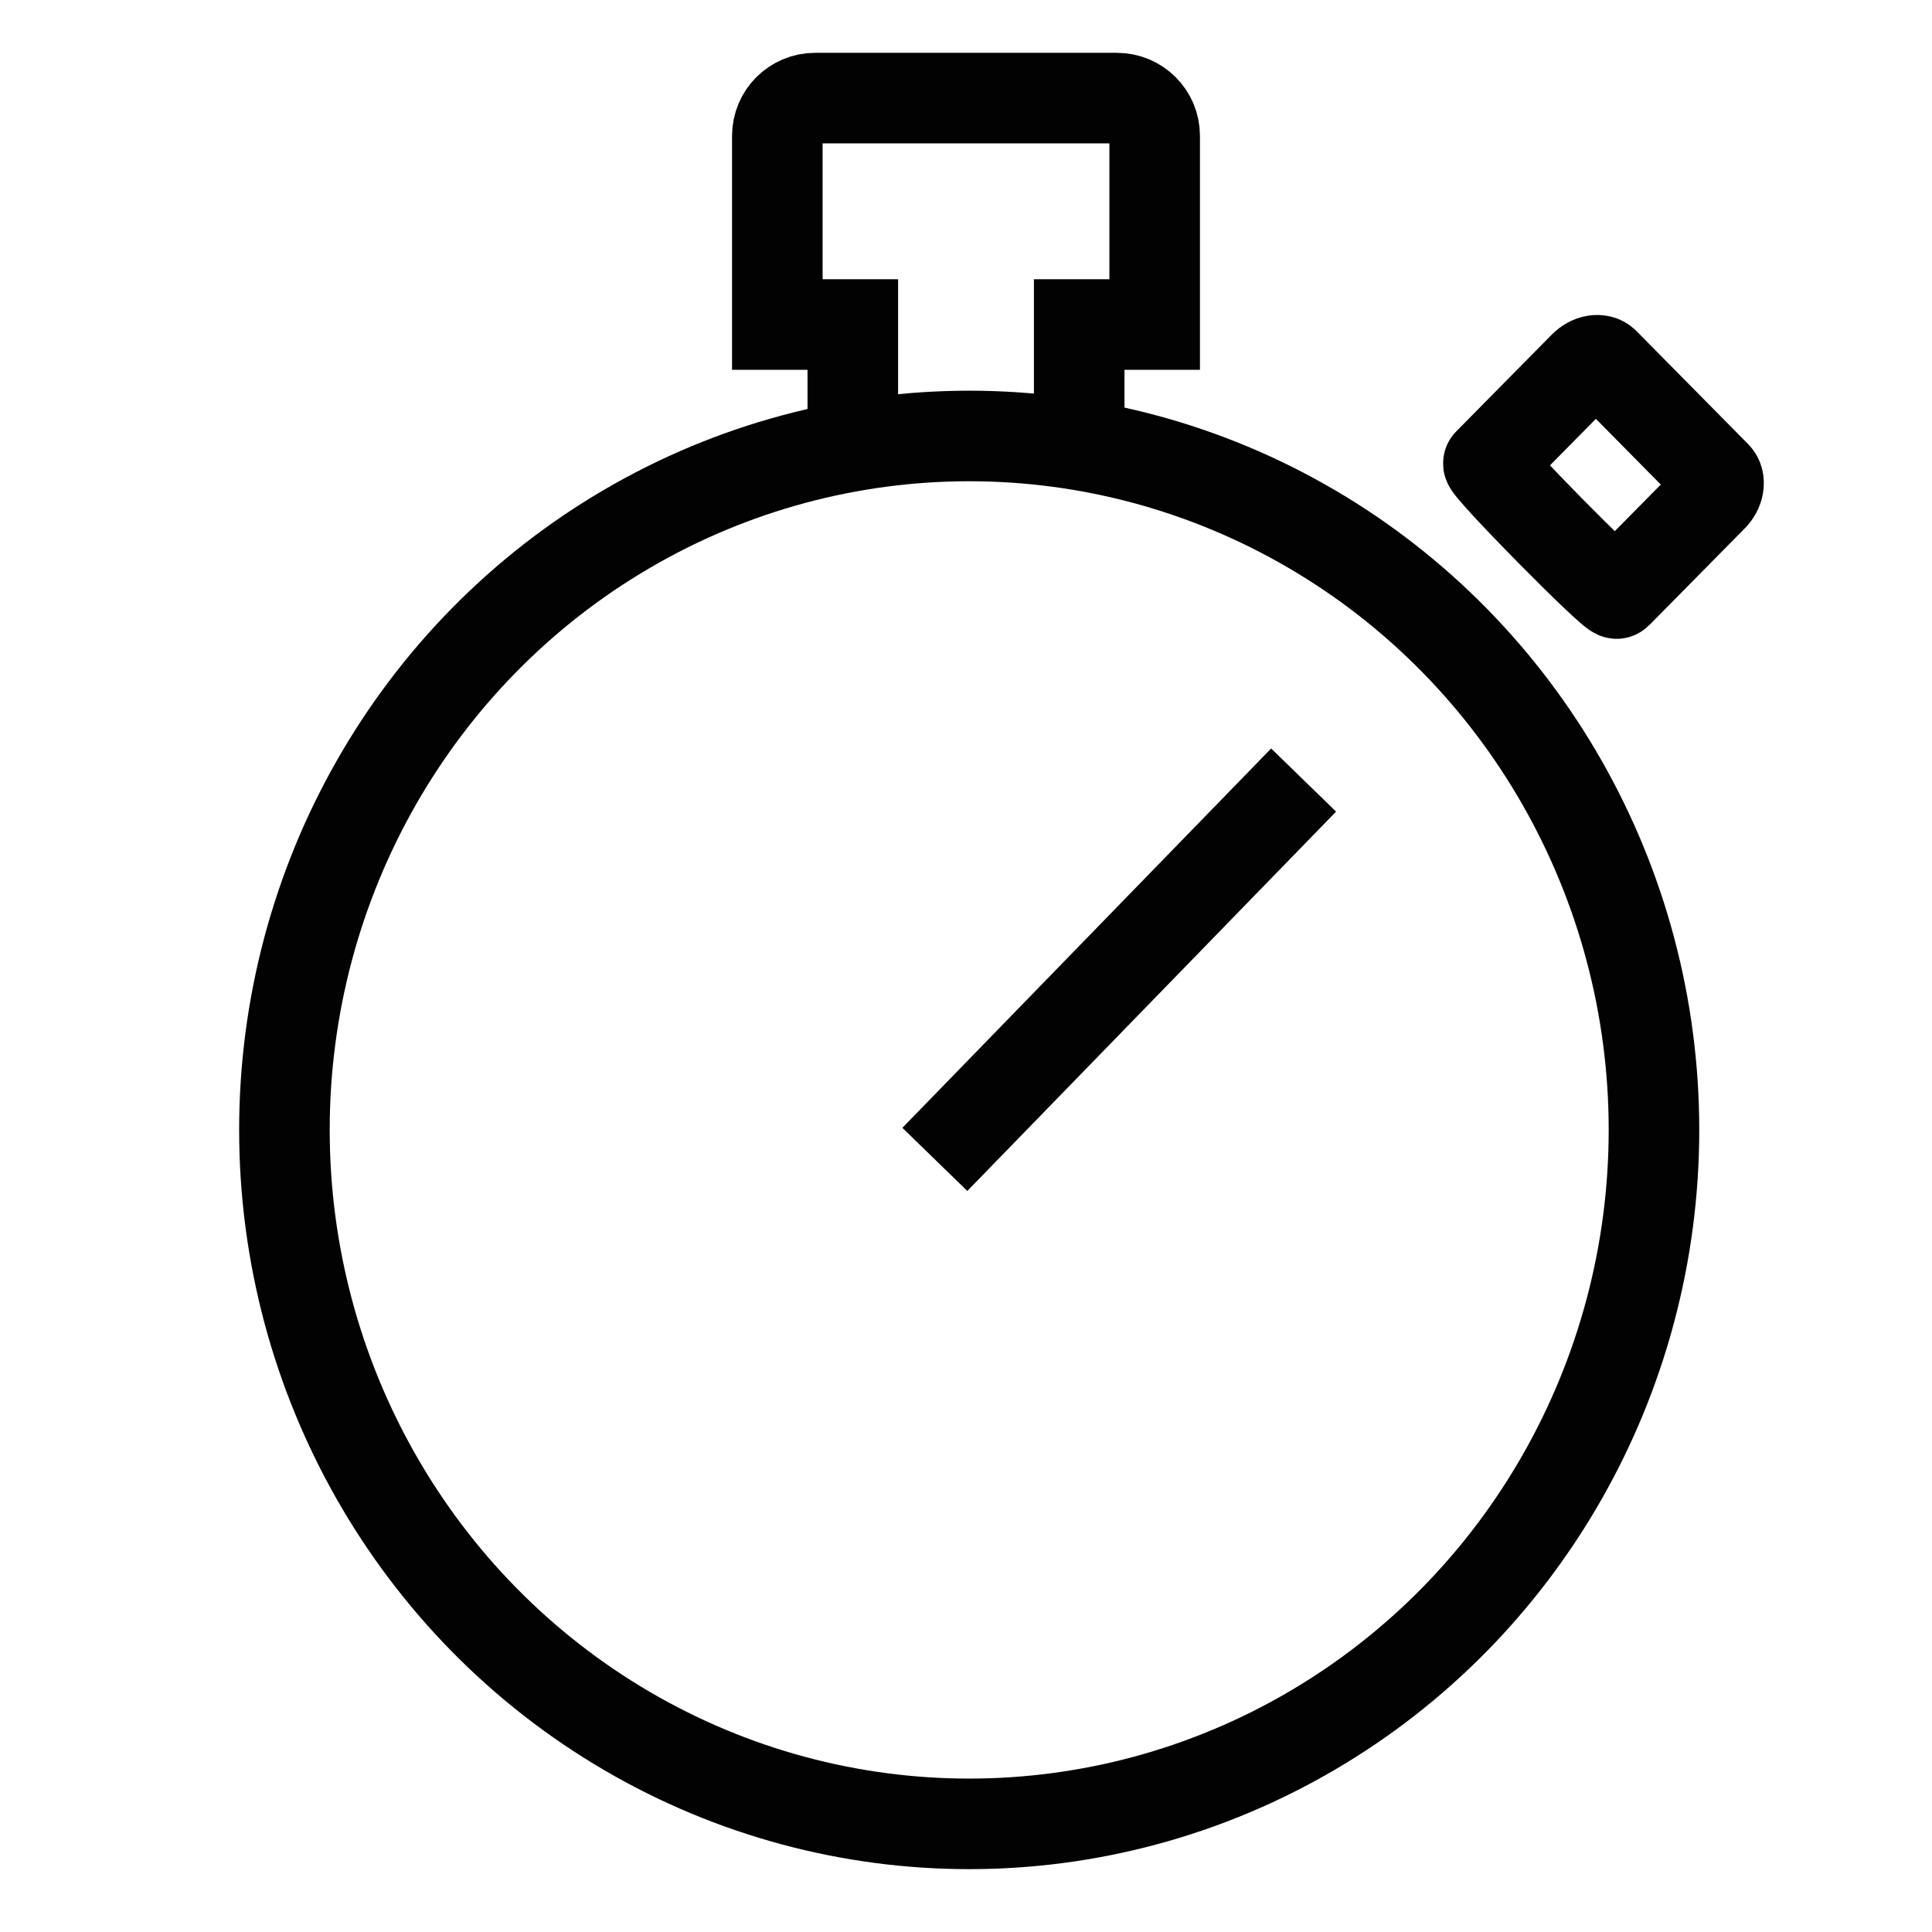
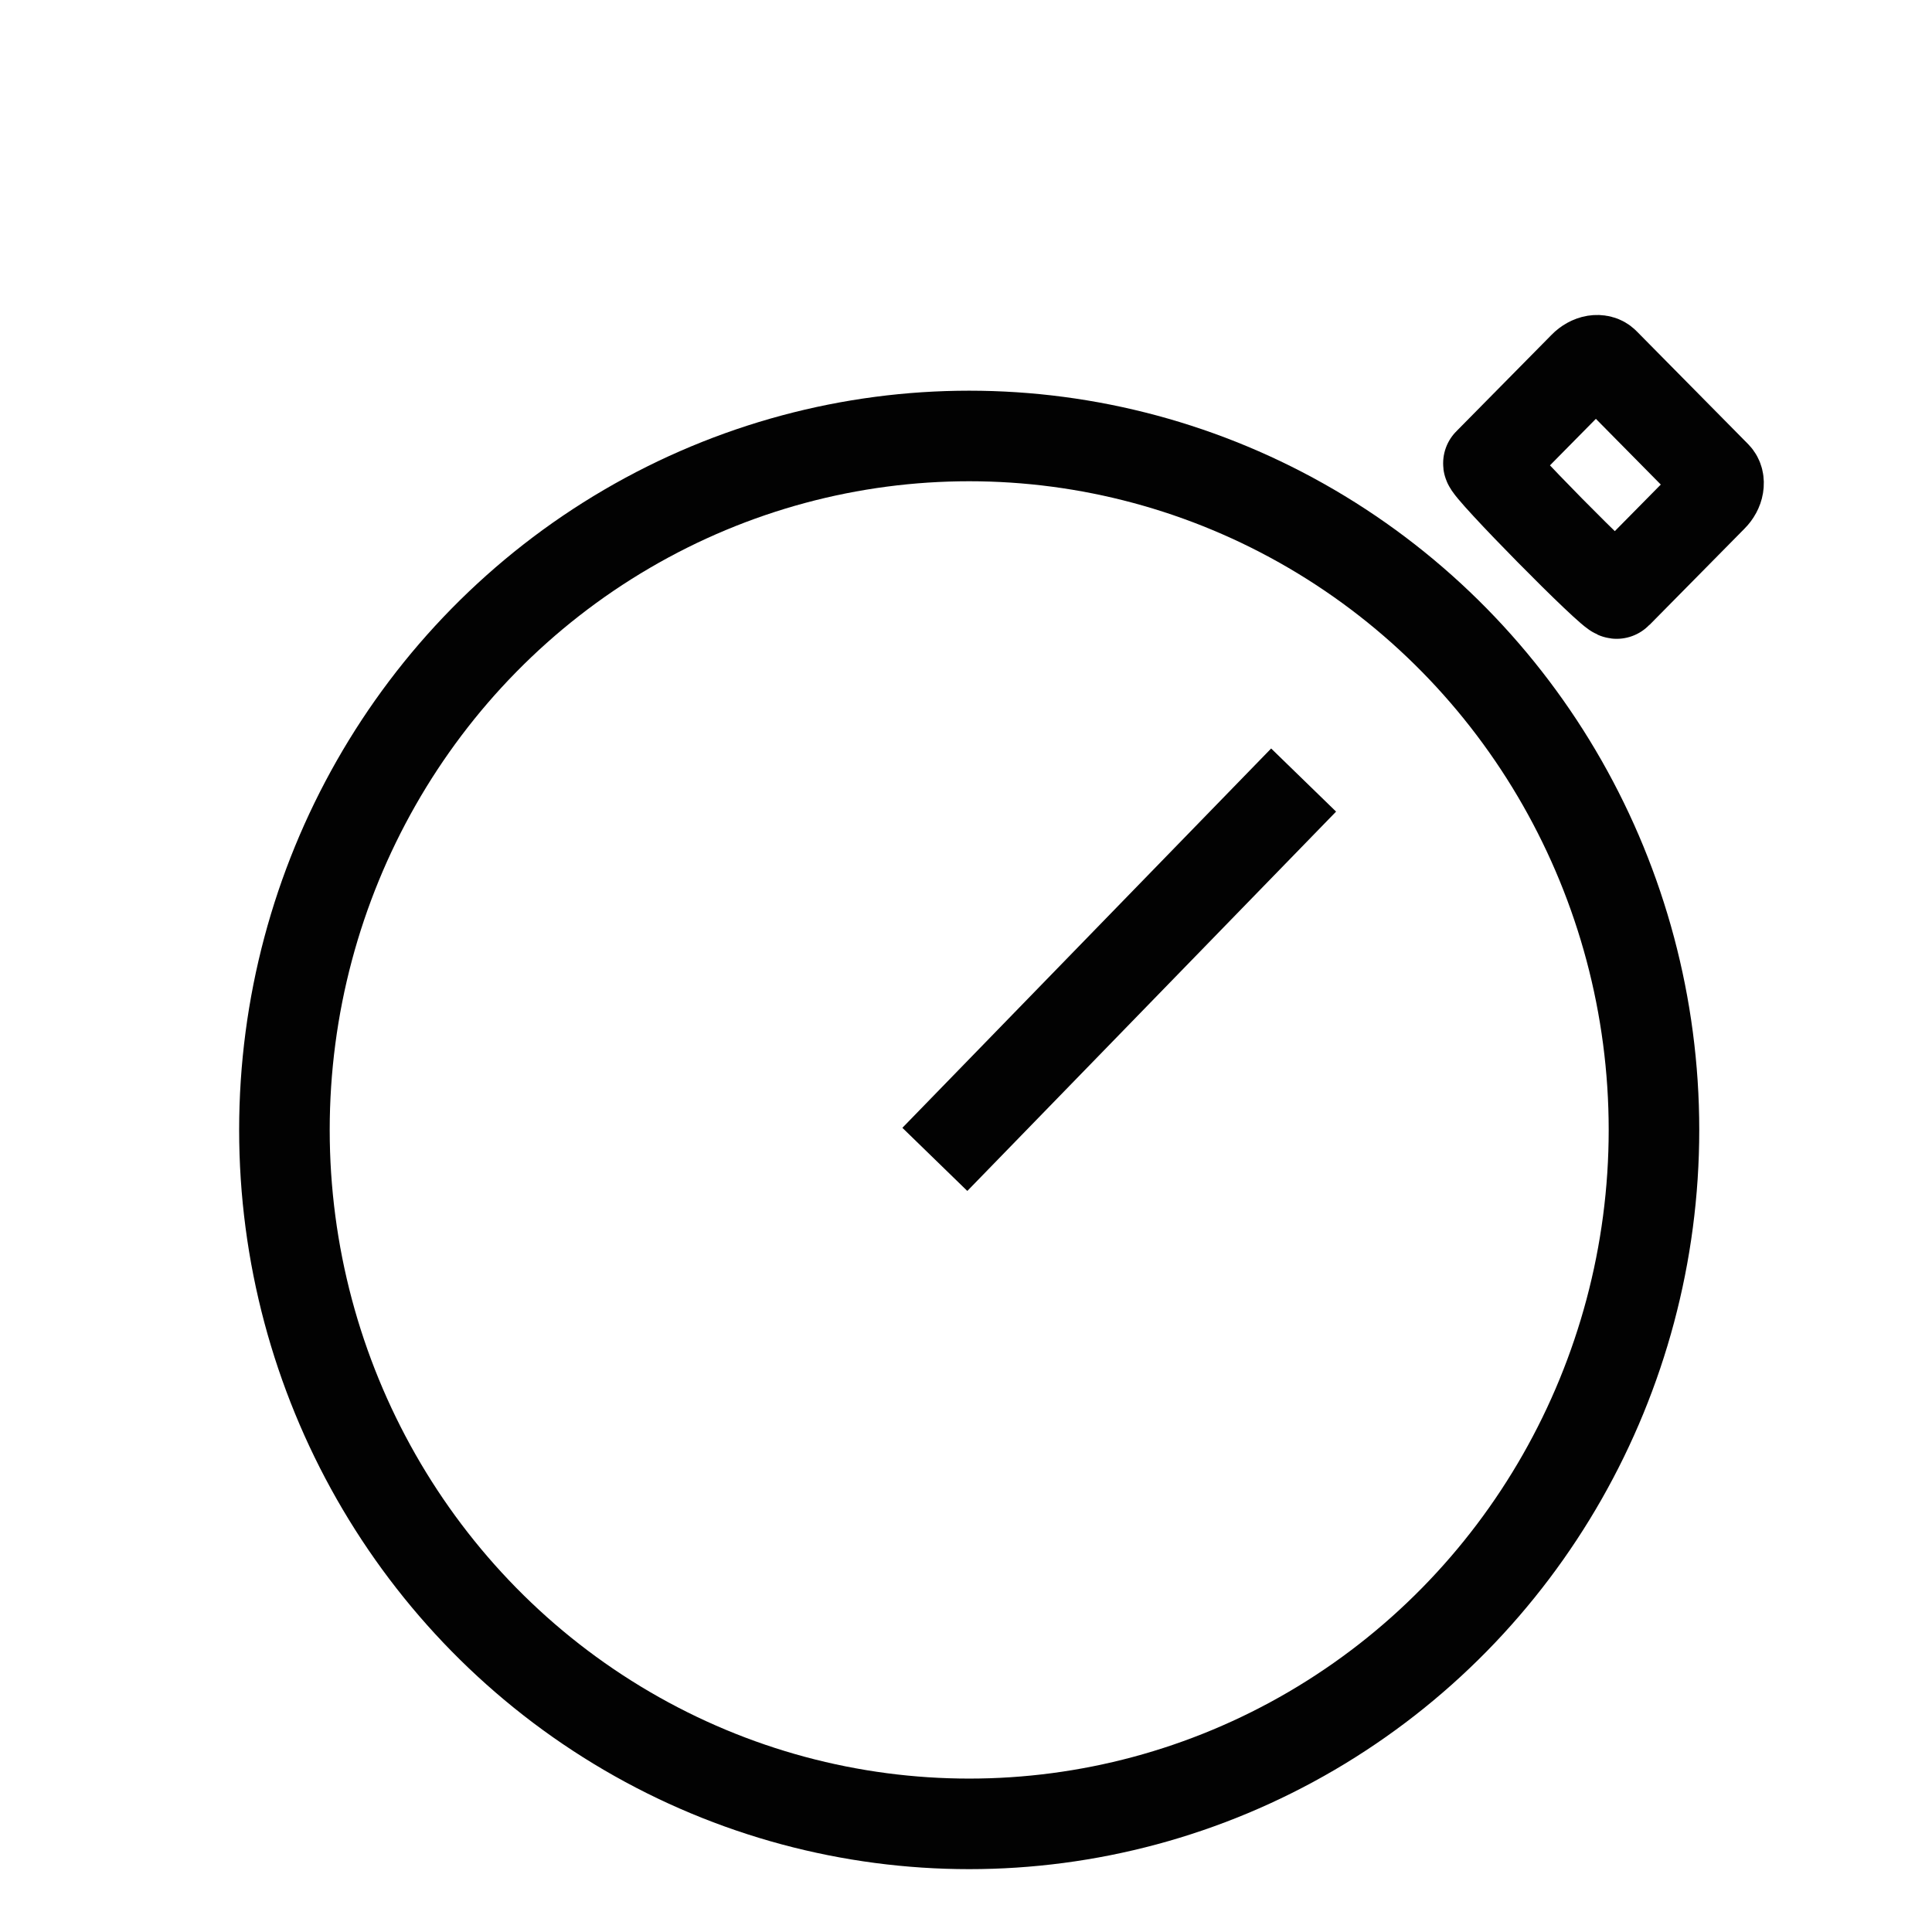
<svg xmlns="http://www.w3.org/2000/svg" width="32px" height="32px" viewBox="0 0 32 32" version="1.1">
  <title>Icons/Visual Icons/Stopwatch Timer Running Time</title>
  <g id="Icons/Visual-Icons/Stopwatch-Timer-Running-Time" stroke="none" stroke-width="1" fill="none" fill-rule="evenodd">
    <g id="thin-0027_stopwatch_timer_running_time" transform="translate(4, 1)" stroke="#020202" stroke-width="1.5">
      <g id="Group" transform="translate(0.5, 0)">
        <path d="M22.281,8.83 L23.862,7.228 C23.915,7.175 23.951,7.108 23.961,7.045 C23.972,6.979 23.958,6.921 23.921,6.883 L22.074,5.013 C22.037,4.974 21.979,4.96 21.916,4.97 C21.853,4.981 21.786,5.017 21.734,5.071 L20.153,6.673 C20.101,6.726 22.228,8.884 22.281,8.83 L22.281,8.83 Z" id="Shape" />
        <line x1="17.092" y1="11.92" x2="10.984" y2="18.203" id="Shape" />
        <ellipse id="Oval" cx="11.553" cy="17.715" rx="11.342" ry="11.494" />
-         <path d="M13.375,6.368 L13.375,4.375 L14.625,4.375 L14.625,1.25 C14.625,0.905 14.345,0.625 14,0.625 L9,0.625 C8.655,0.625 8.375,0.905 8.375,1.25 L8.375,4.375 L9.625,4.375 L9.625,6.368" id="Shape" />
      </g>
    </g>
  </g>
</svg>